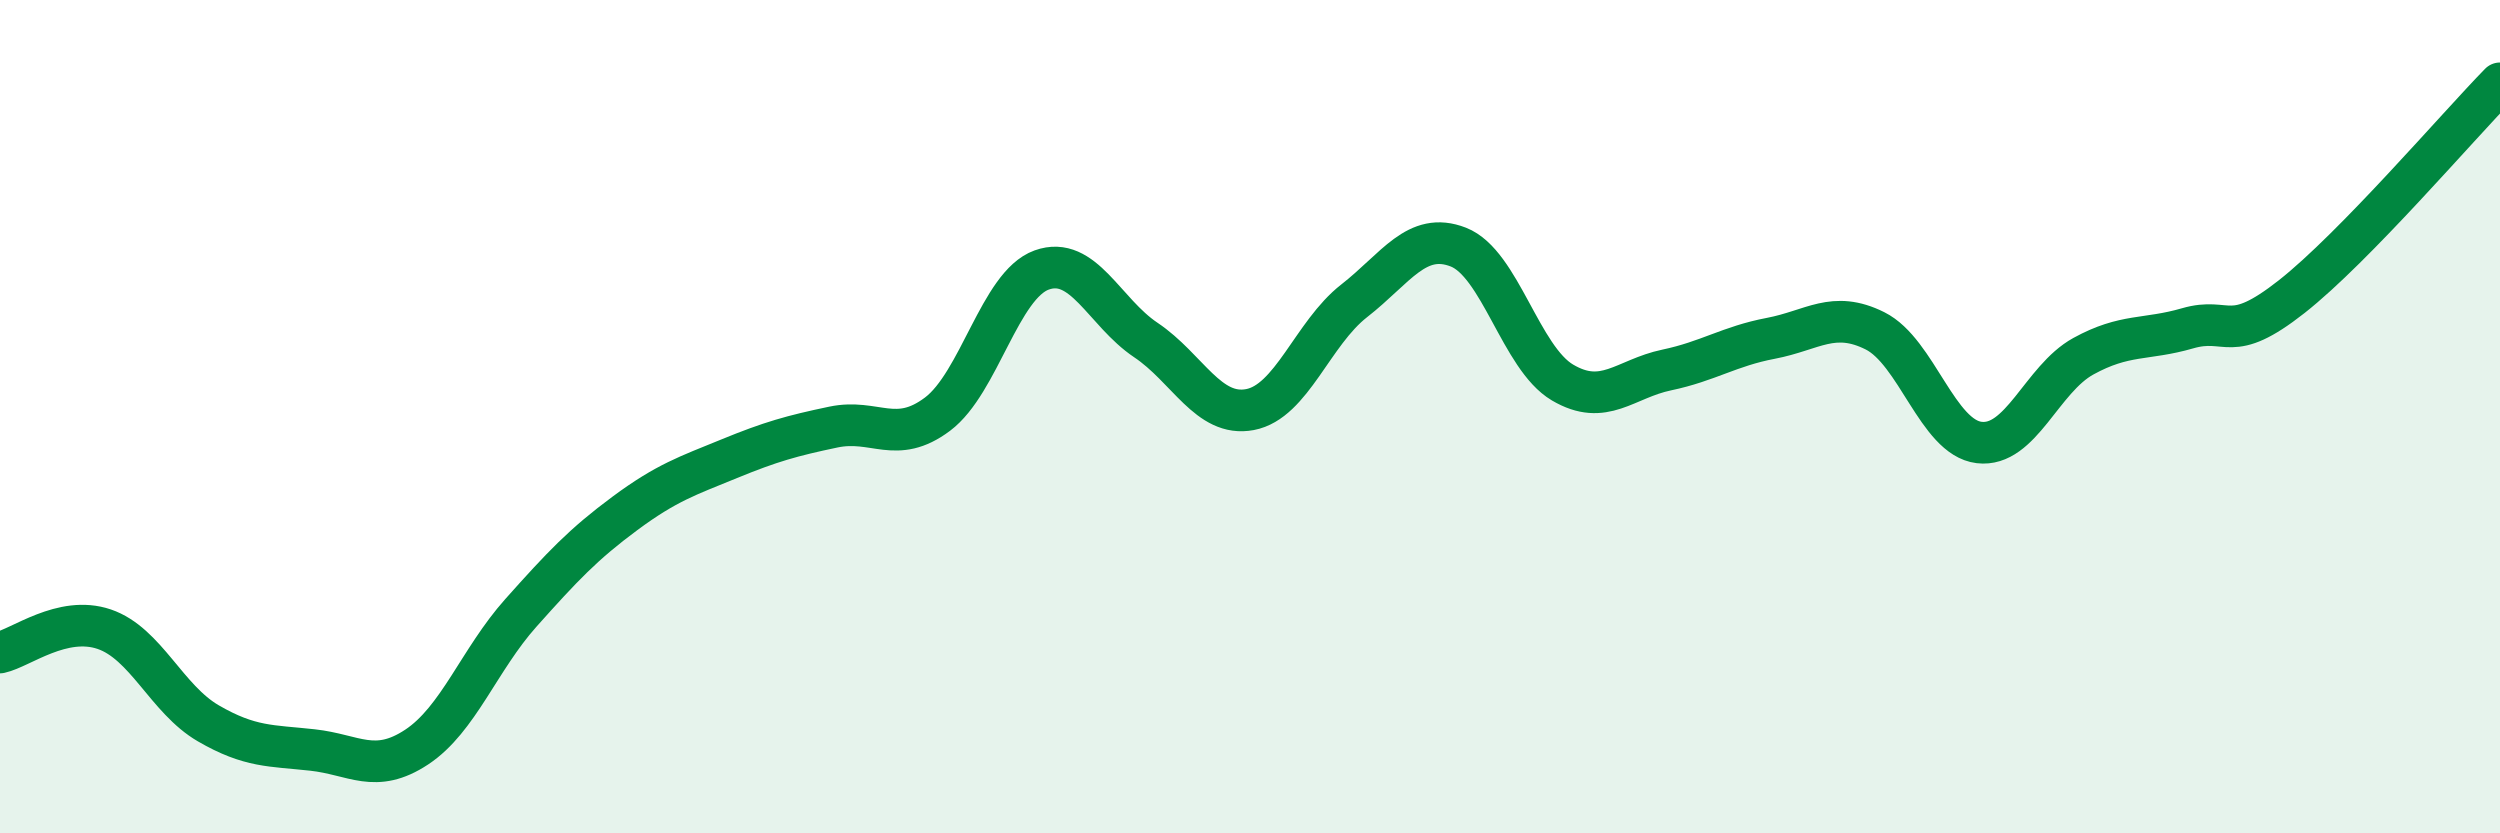
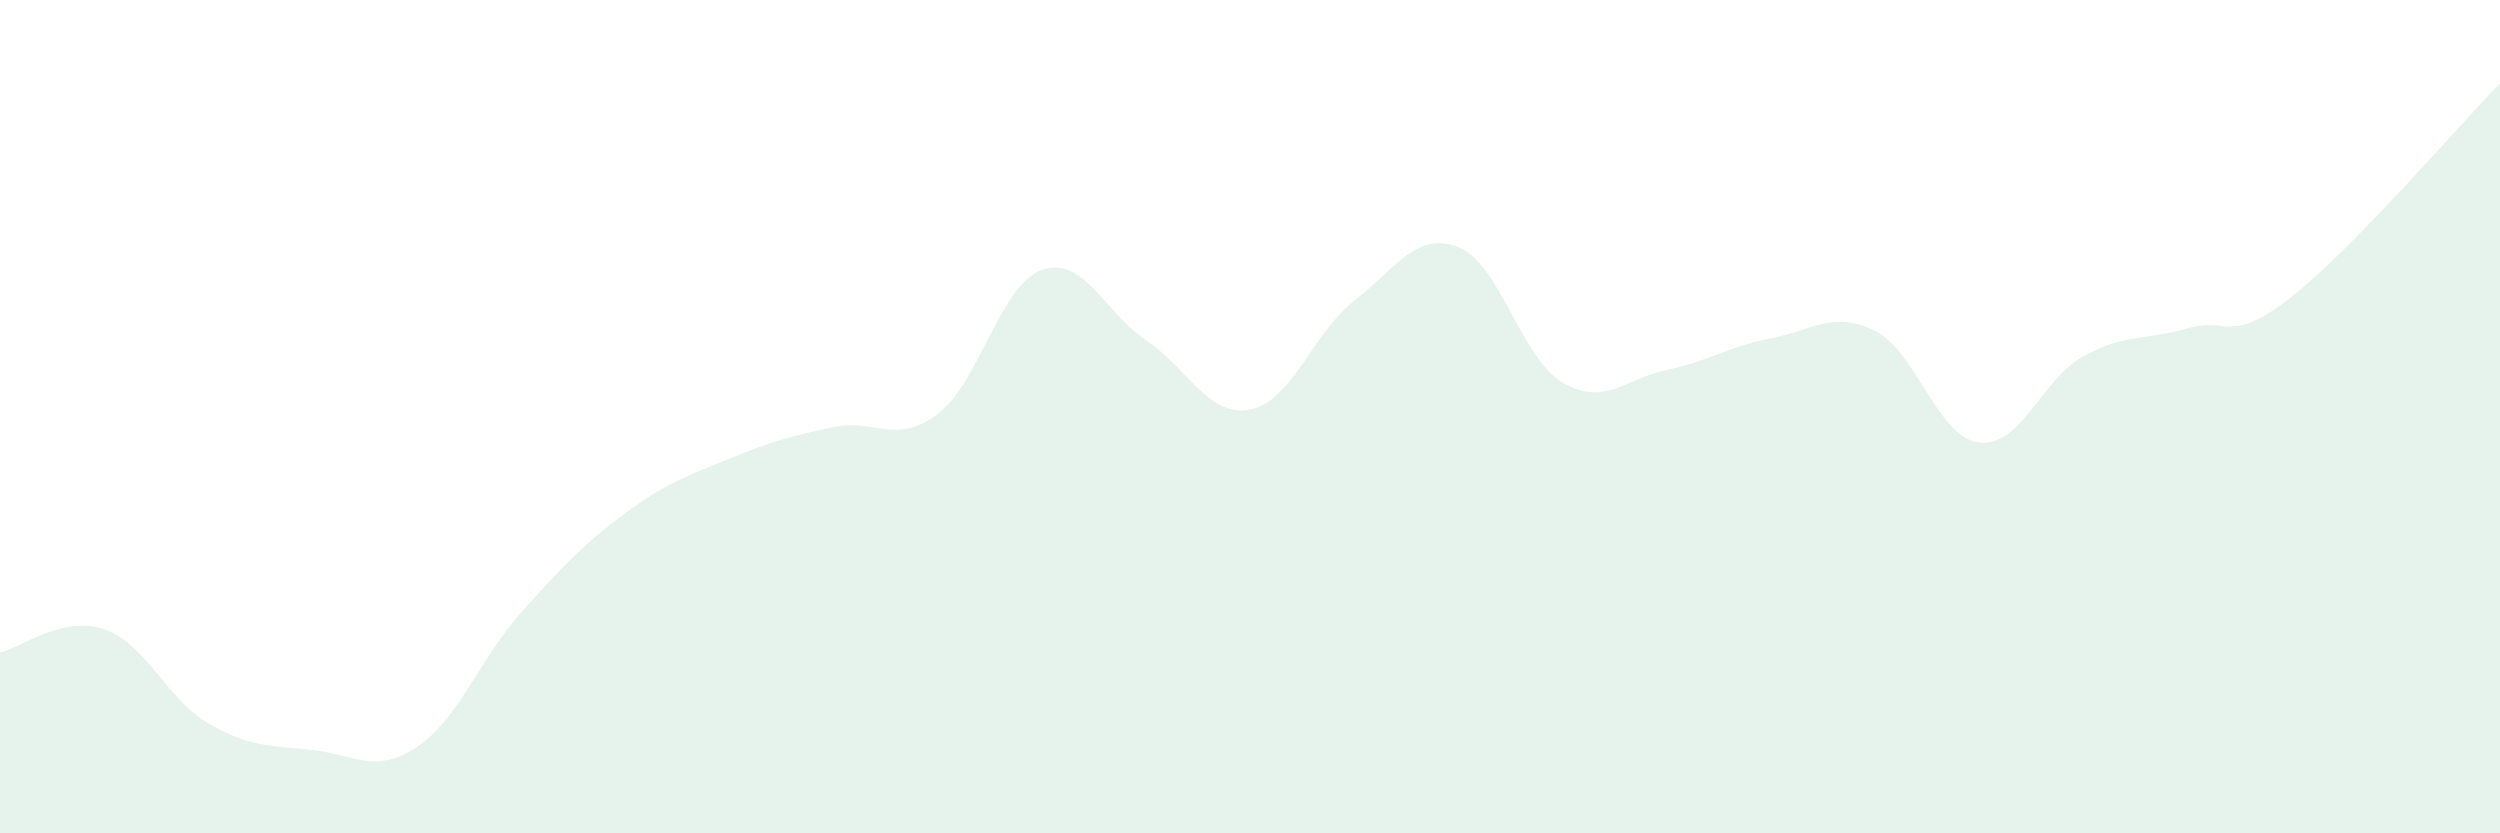
<svg xmlns="http://www.w3.org/2000/svg" width="60" height="20" viewBox="0 0 60 20">
  <path d="M 0,15.66 C 0.5,15.55 1.5,14.76 2.5,15.1 C 3.5,15.44 4,16.78 5,17.36 C 6,17.94 6.5,17.89 7.5,18 C 8.5,18.11 9,18.59 10,17.93 C 11,17.27 11.5,15.83 12.5,14.71 C 13.5,13.59 14,13.06 15,12.32 C 16,11.58 16.5,11.42 17.5,11.01 C 18.5,10.6 19,10.46 20,10.25 C 21,10.04 21.5,10.69 22.5,9.94 C 23.5,9.19 24,6.84 25,6.48 C 26,6.12 26.5,7.49 27.5,8.16 C 28.5,8.83 29,10.02 30,9.83 C 31,9.64 31.5,8 32.5,7.22 C 33.5,6.44 34,5.54 35,5.93 C 36,6.32 36.5,8.59 37.5,9.18 C 38.5,9.77 39,9.09 40,8.88 C 41,8.67 41.5,8.31 42.5,8.12 C 43.5,7.93 44,7.44 45,7.94 C 46,8.44 46.5,10.5 47.5,10.62 C 48.5,10.74 49,9.1 50,8.55 C 51,8 51.5,8.17 52.5,7.88 C 53.5,7.59 53.5,8.3 55,7.12 C 56.5,5.94 59,3.02 60,2L60 20L0 20Z" fill="#008740" opacity="0.1" stroke-linecap="round" stroke-linejoin="round" />
-   <path d="M 0,15.66 C 0.5,15.55 1.5,14.76 2.5,15.1 C 3.5,15.44 4,16.78 5,17.36 C 6,17.94 6.5,17.89 7.5,18 C 8.5,18.11 9,18.59 10,17.93 C 11,17.27 11.5,15.83 12.5,14.71 C 13.5,13.59 14,13.06 15,12.32 C 16,11.58 16.5,11.42 17.5,11.01 C 18.5,10.6 19,10.46 20,10.25 C 21,10.04 21.5,10.69 22.5,9.94 C 23.5,9.19 24,6.84 25,6.48 C 26,6.12 26.5,7.49 27.5,8.16 C 28.5,8.83 29,10.02 30,9.83 C 31,9.64 31.5,8 32.5,7.22 C 33.5,6.44 34,5.54 35,5.93 C 36,6.32 36.5,8.59 37.5,9.18 C 38.5,9.77 39,9.09 40,8.88 C 41,8.67 41.5,8.31 42.5,8.12 C 43.5,7.93 44,7.44 45,7.94 C 46,8.44 46.5,10.5 47.5,10.62 C 48.5,10.74 49,9.1 50,8.55 C 51,8 51.5,8.17 52.5,7.88 C 53.5,7.59 53.5,8.3 55,7.12 C 56.5,5.94 59,3.02 60,2" stroke="#008740" stroke-width="1" fill="none" stroke-linecap="round" stroke-linejoin="round" />
</svg>